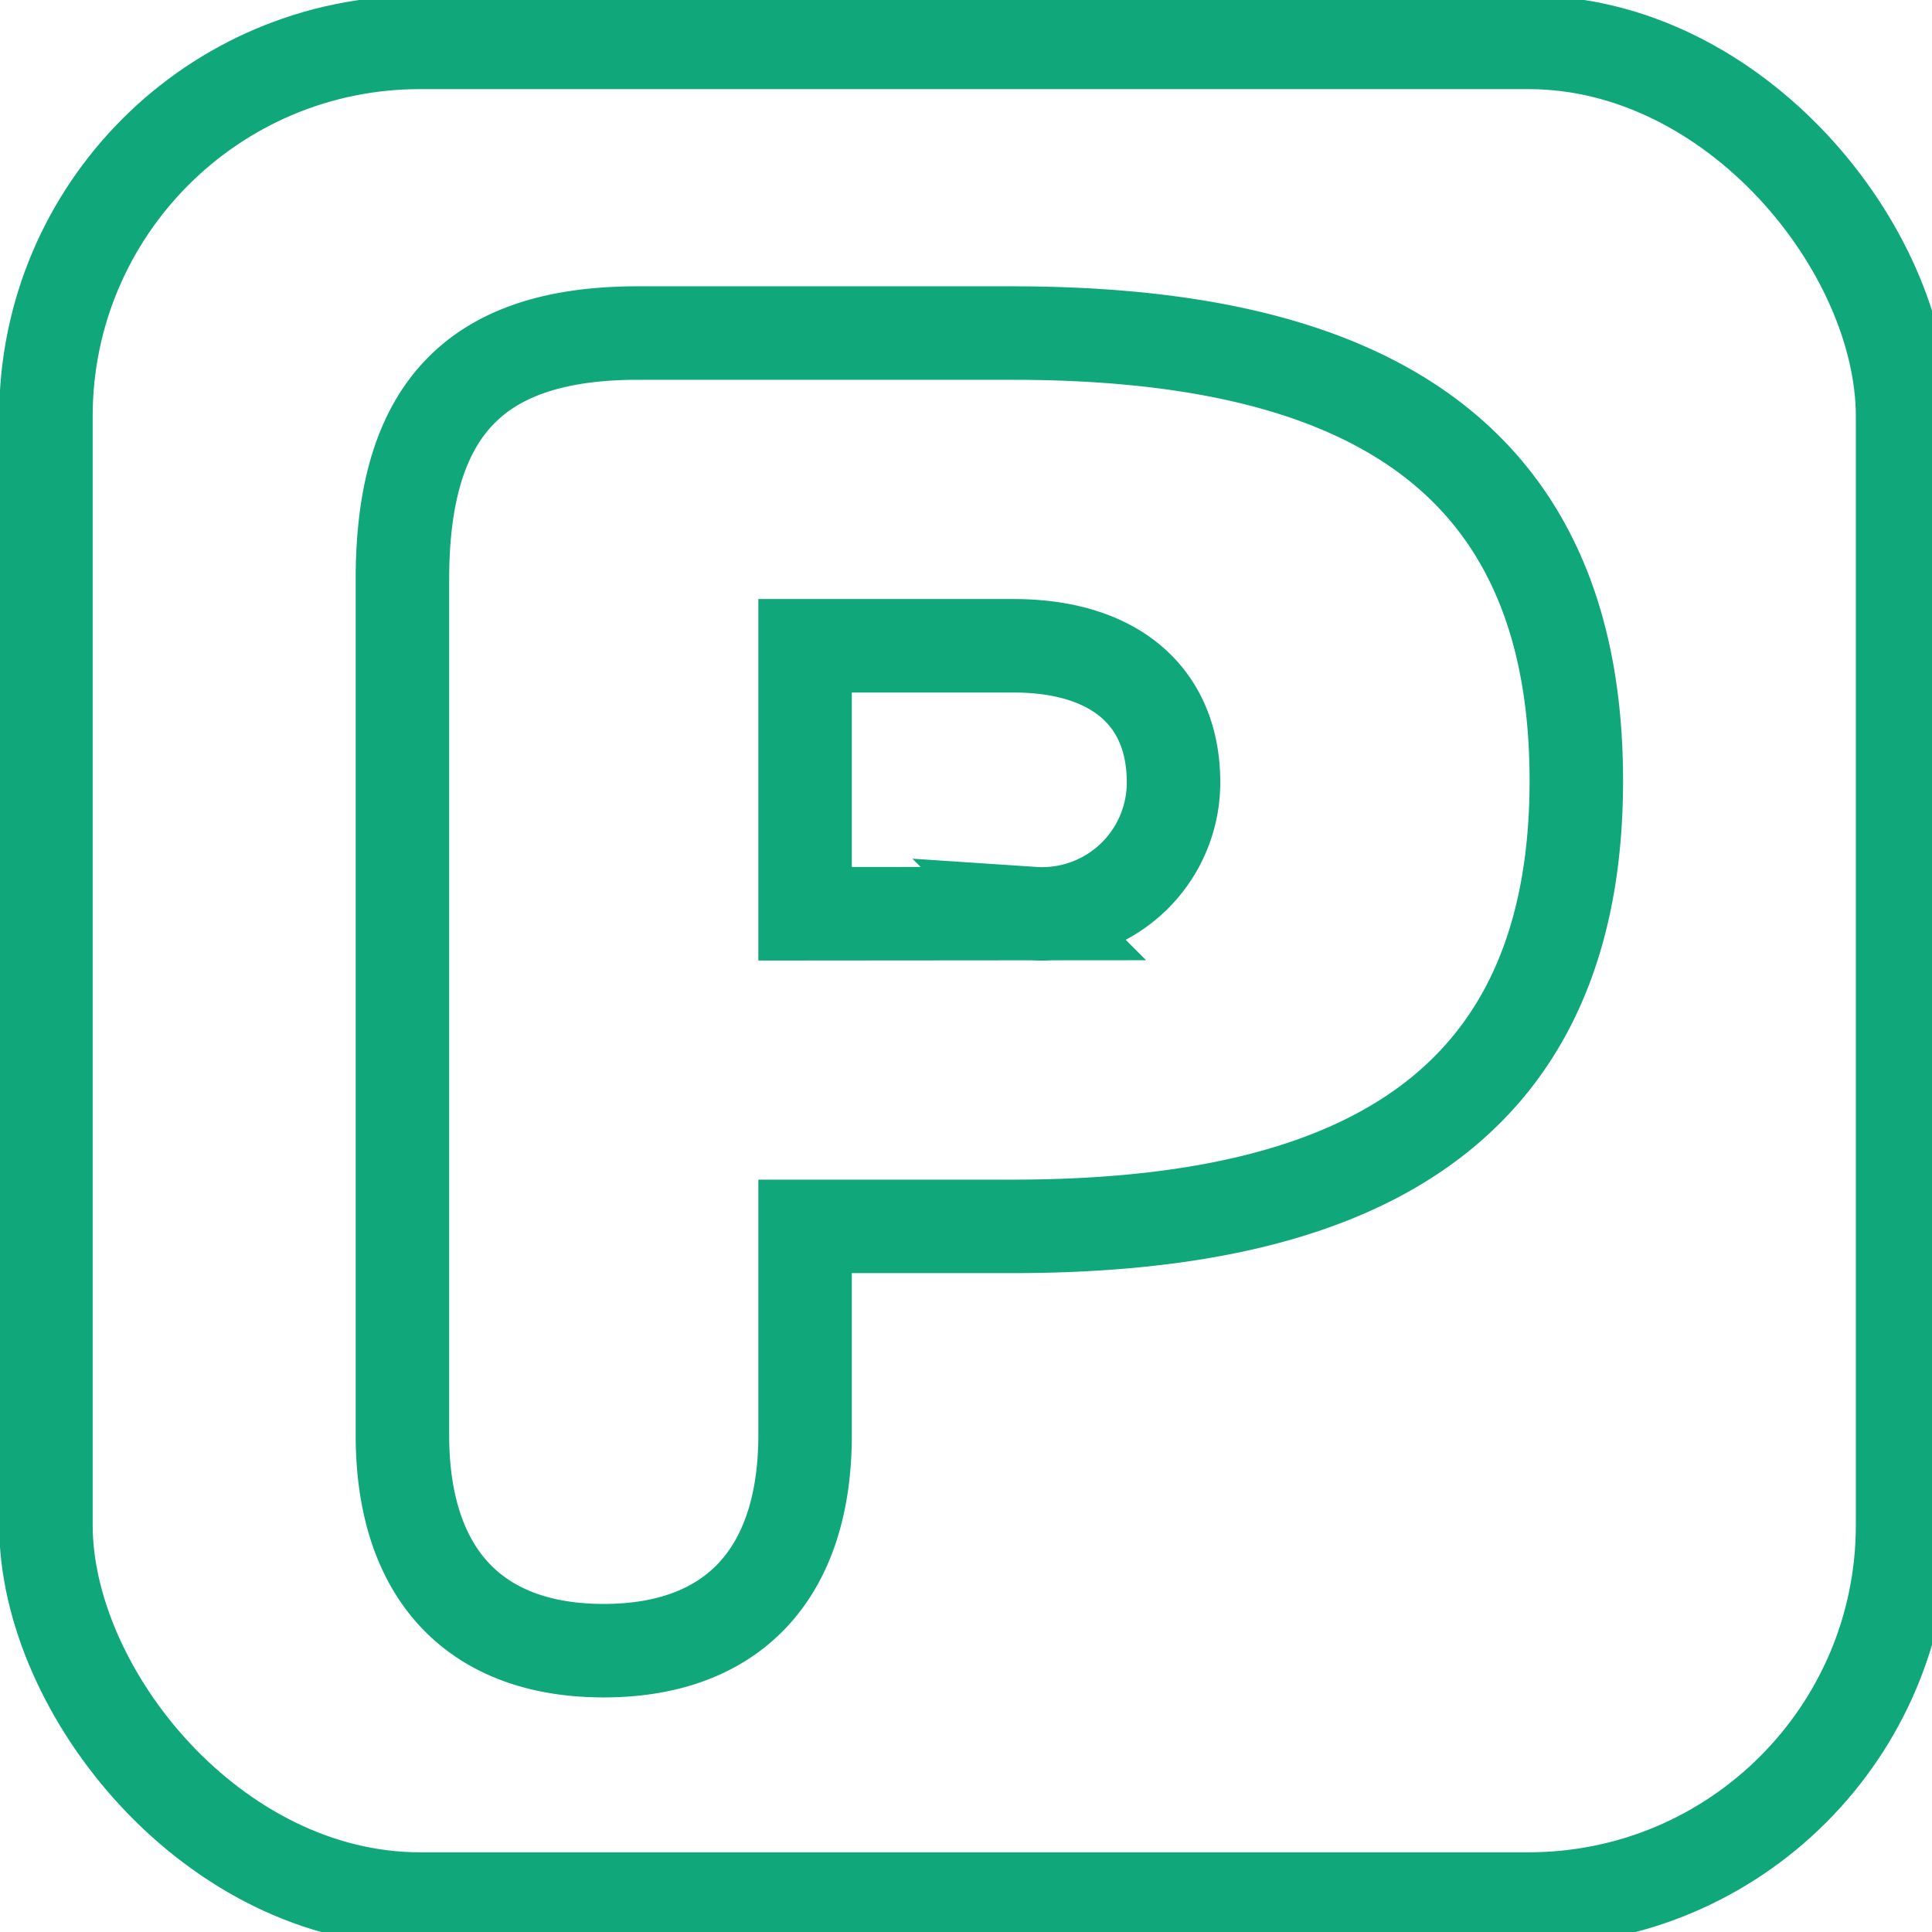
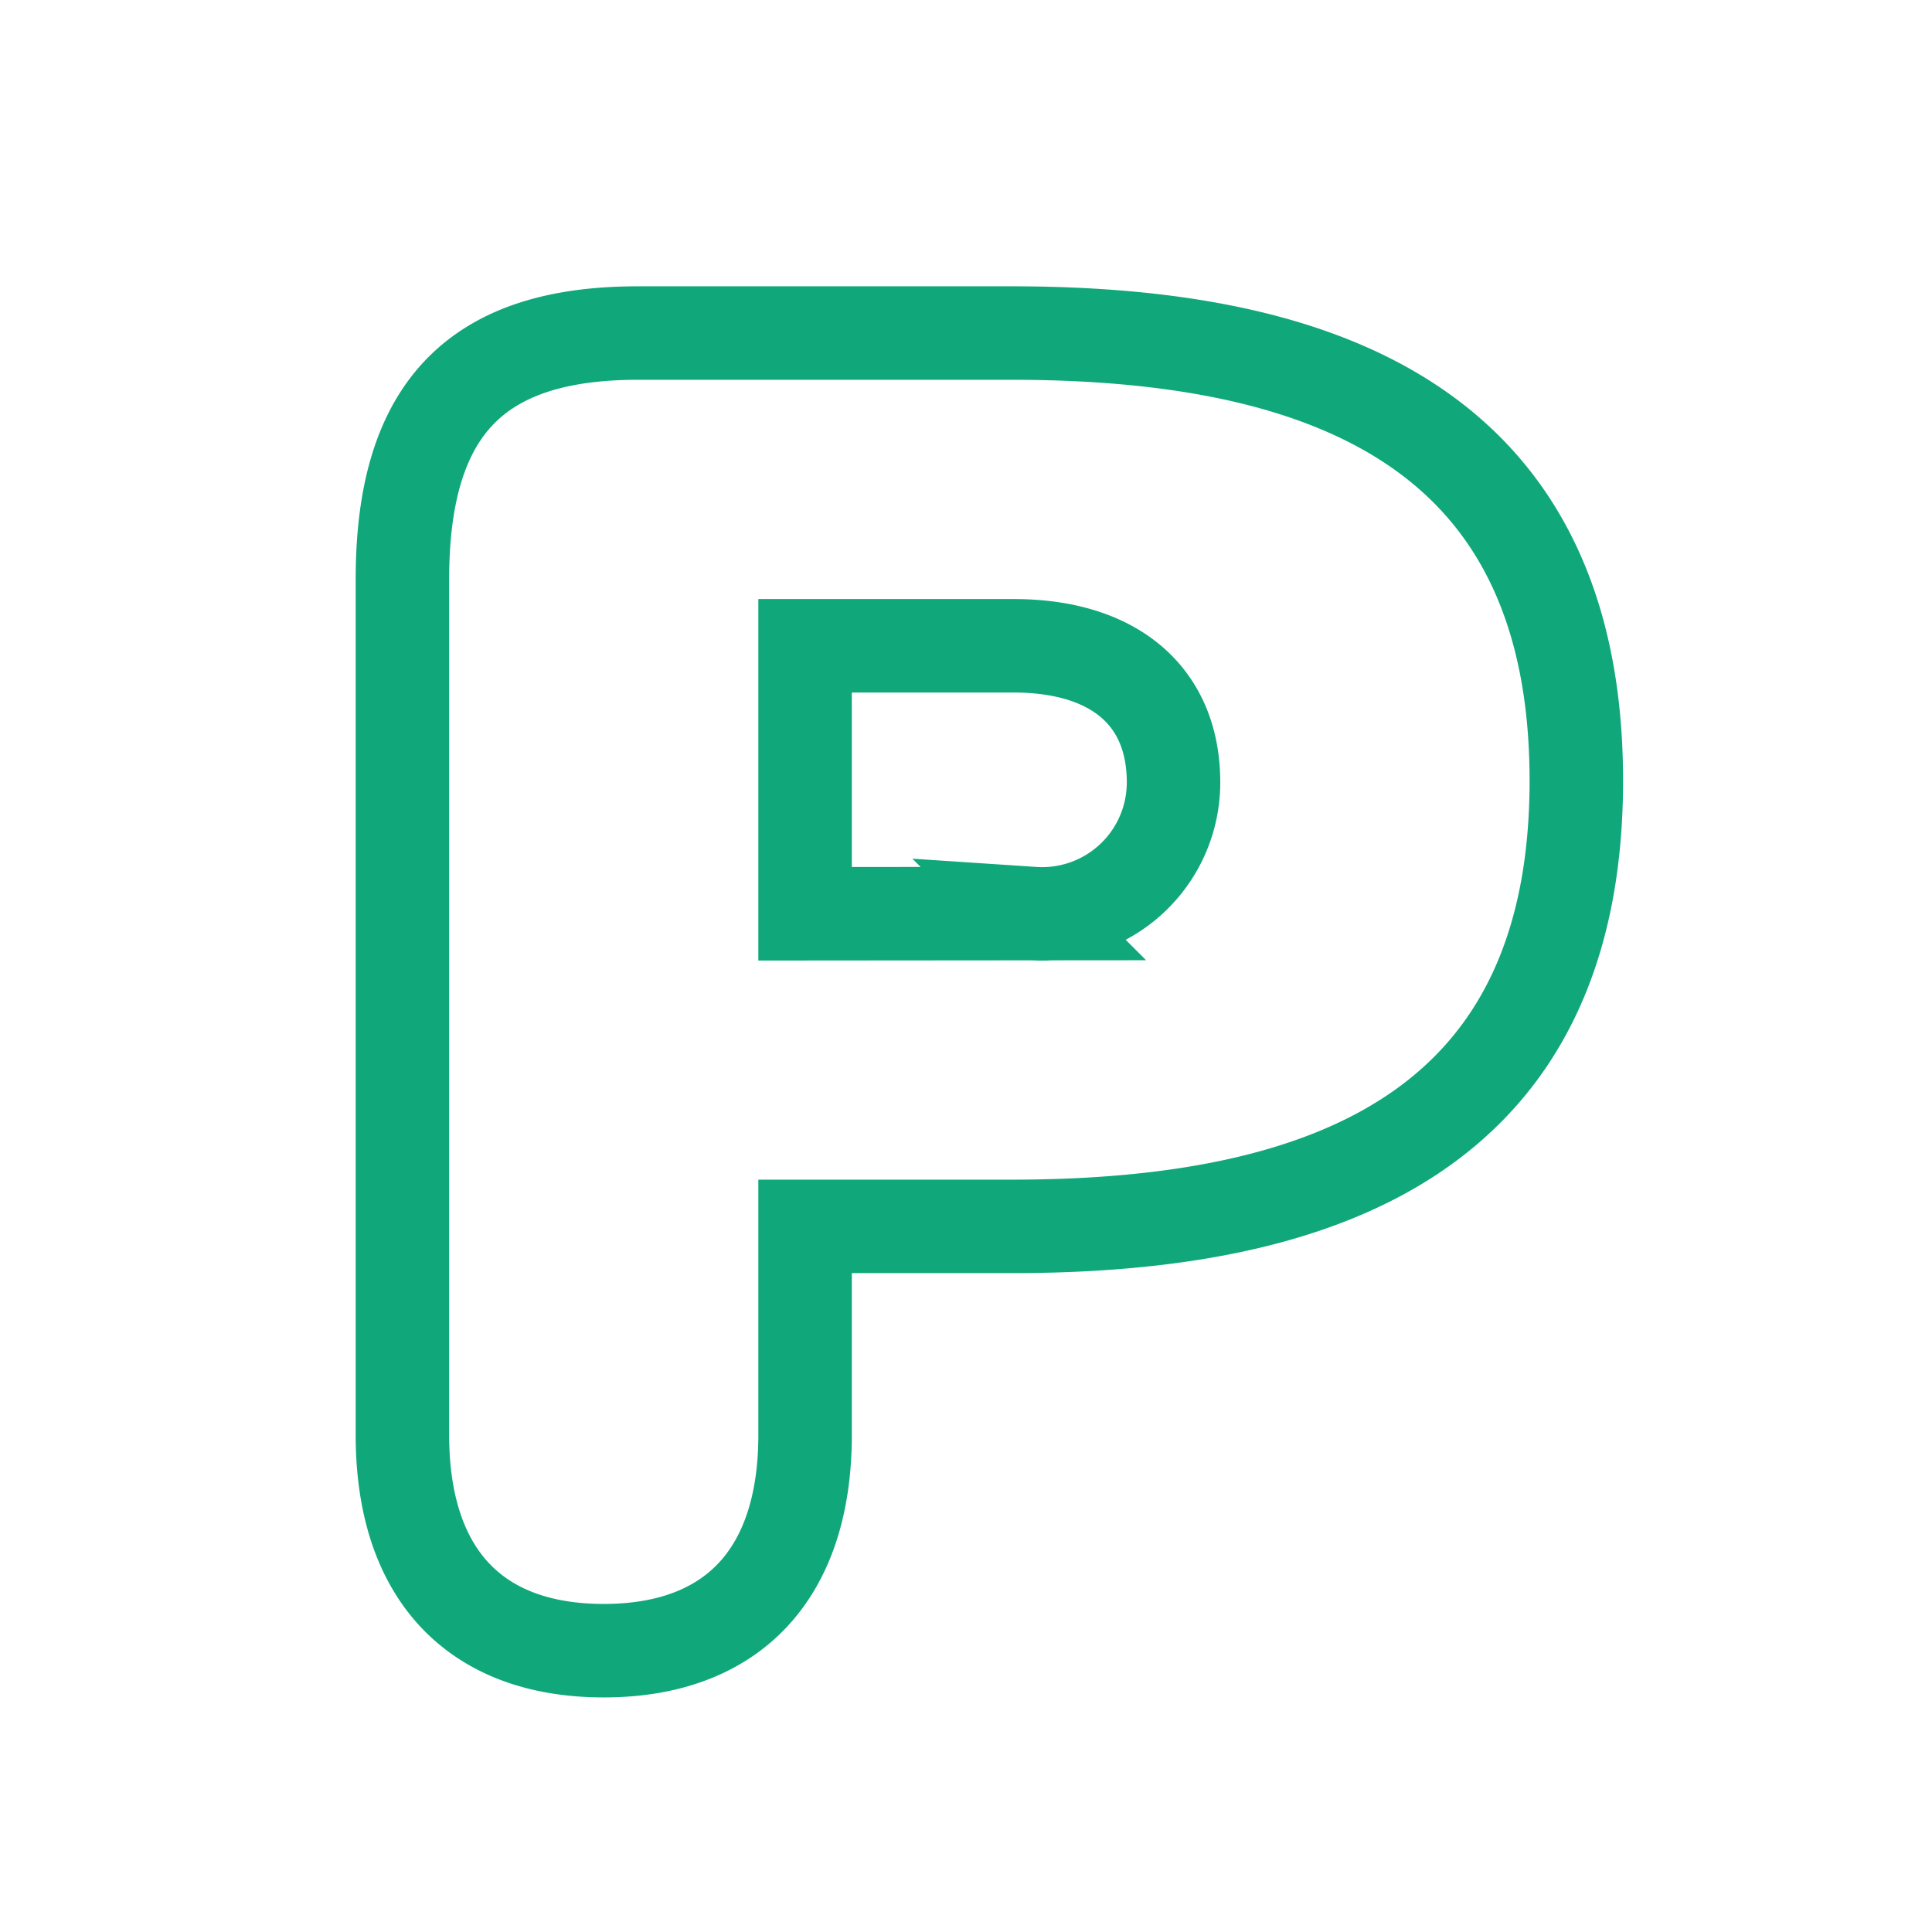
<svg xmlns="http://www.w3.org/2000/svg" width="31" height="31" viewBox="0 0 31 31">
  <defs>
    <clipPath id="clip-path">
      <rect id="Rectangle_1857" data-name="Rectangle 1857" width="31" height="31" transform="translate(0 0.057)" fill="none" stroke="#10a87a" stroke-width="1.5" />
    </clipPath>
  </defs>
  <g id="Group_455" data-name="Group 455" transform="translate(0 -0.057)">
    <g id="Group_454" data-name="Group 454" clip-path="url(#clip-path)">
      <path id="Path_646" data-name="Path 646" d="M10.945,13.107c0-2.769,1.212-3.951,3.778-3.951h6c5.076,0,9.058,1.558,9.058,7.182,0,5.6-3.982,7.152-9.058,7.152H17.406v3.347c0,2.222-1.154,3.461-3.231,3.461s-3.23-1.239-3.23-3.461Zm10.124,5.364a2.109,2.109,0,0,0,2.249-2.105c0-1.384-.952-2.192-2.567-2.192H17.406v4.3Z" transform="translate(-4.488 -3.755)" fill="none" stroke="#10a87a" stroke-width="1.5" />
-       <rect id="Rectangle_1856" data-name="Rectangle 1856" width="29.791" height="29.791" rx="6" transform="translate(0.737 0.737)" fill="none" stroke="#10a87a" stroke-linejoin="round" stroke-width="1.5" />
    </g>
  </g>
</svg>